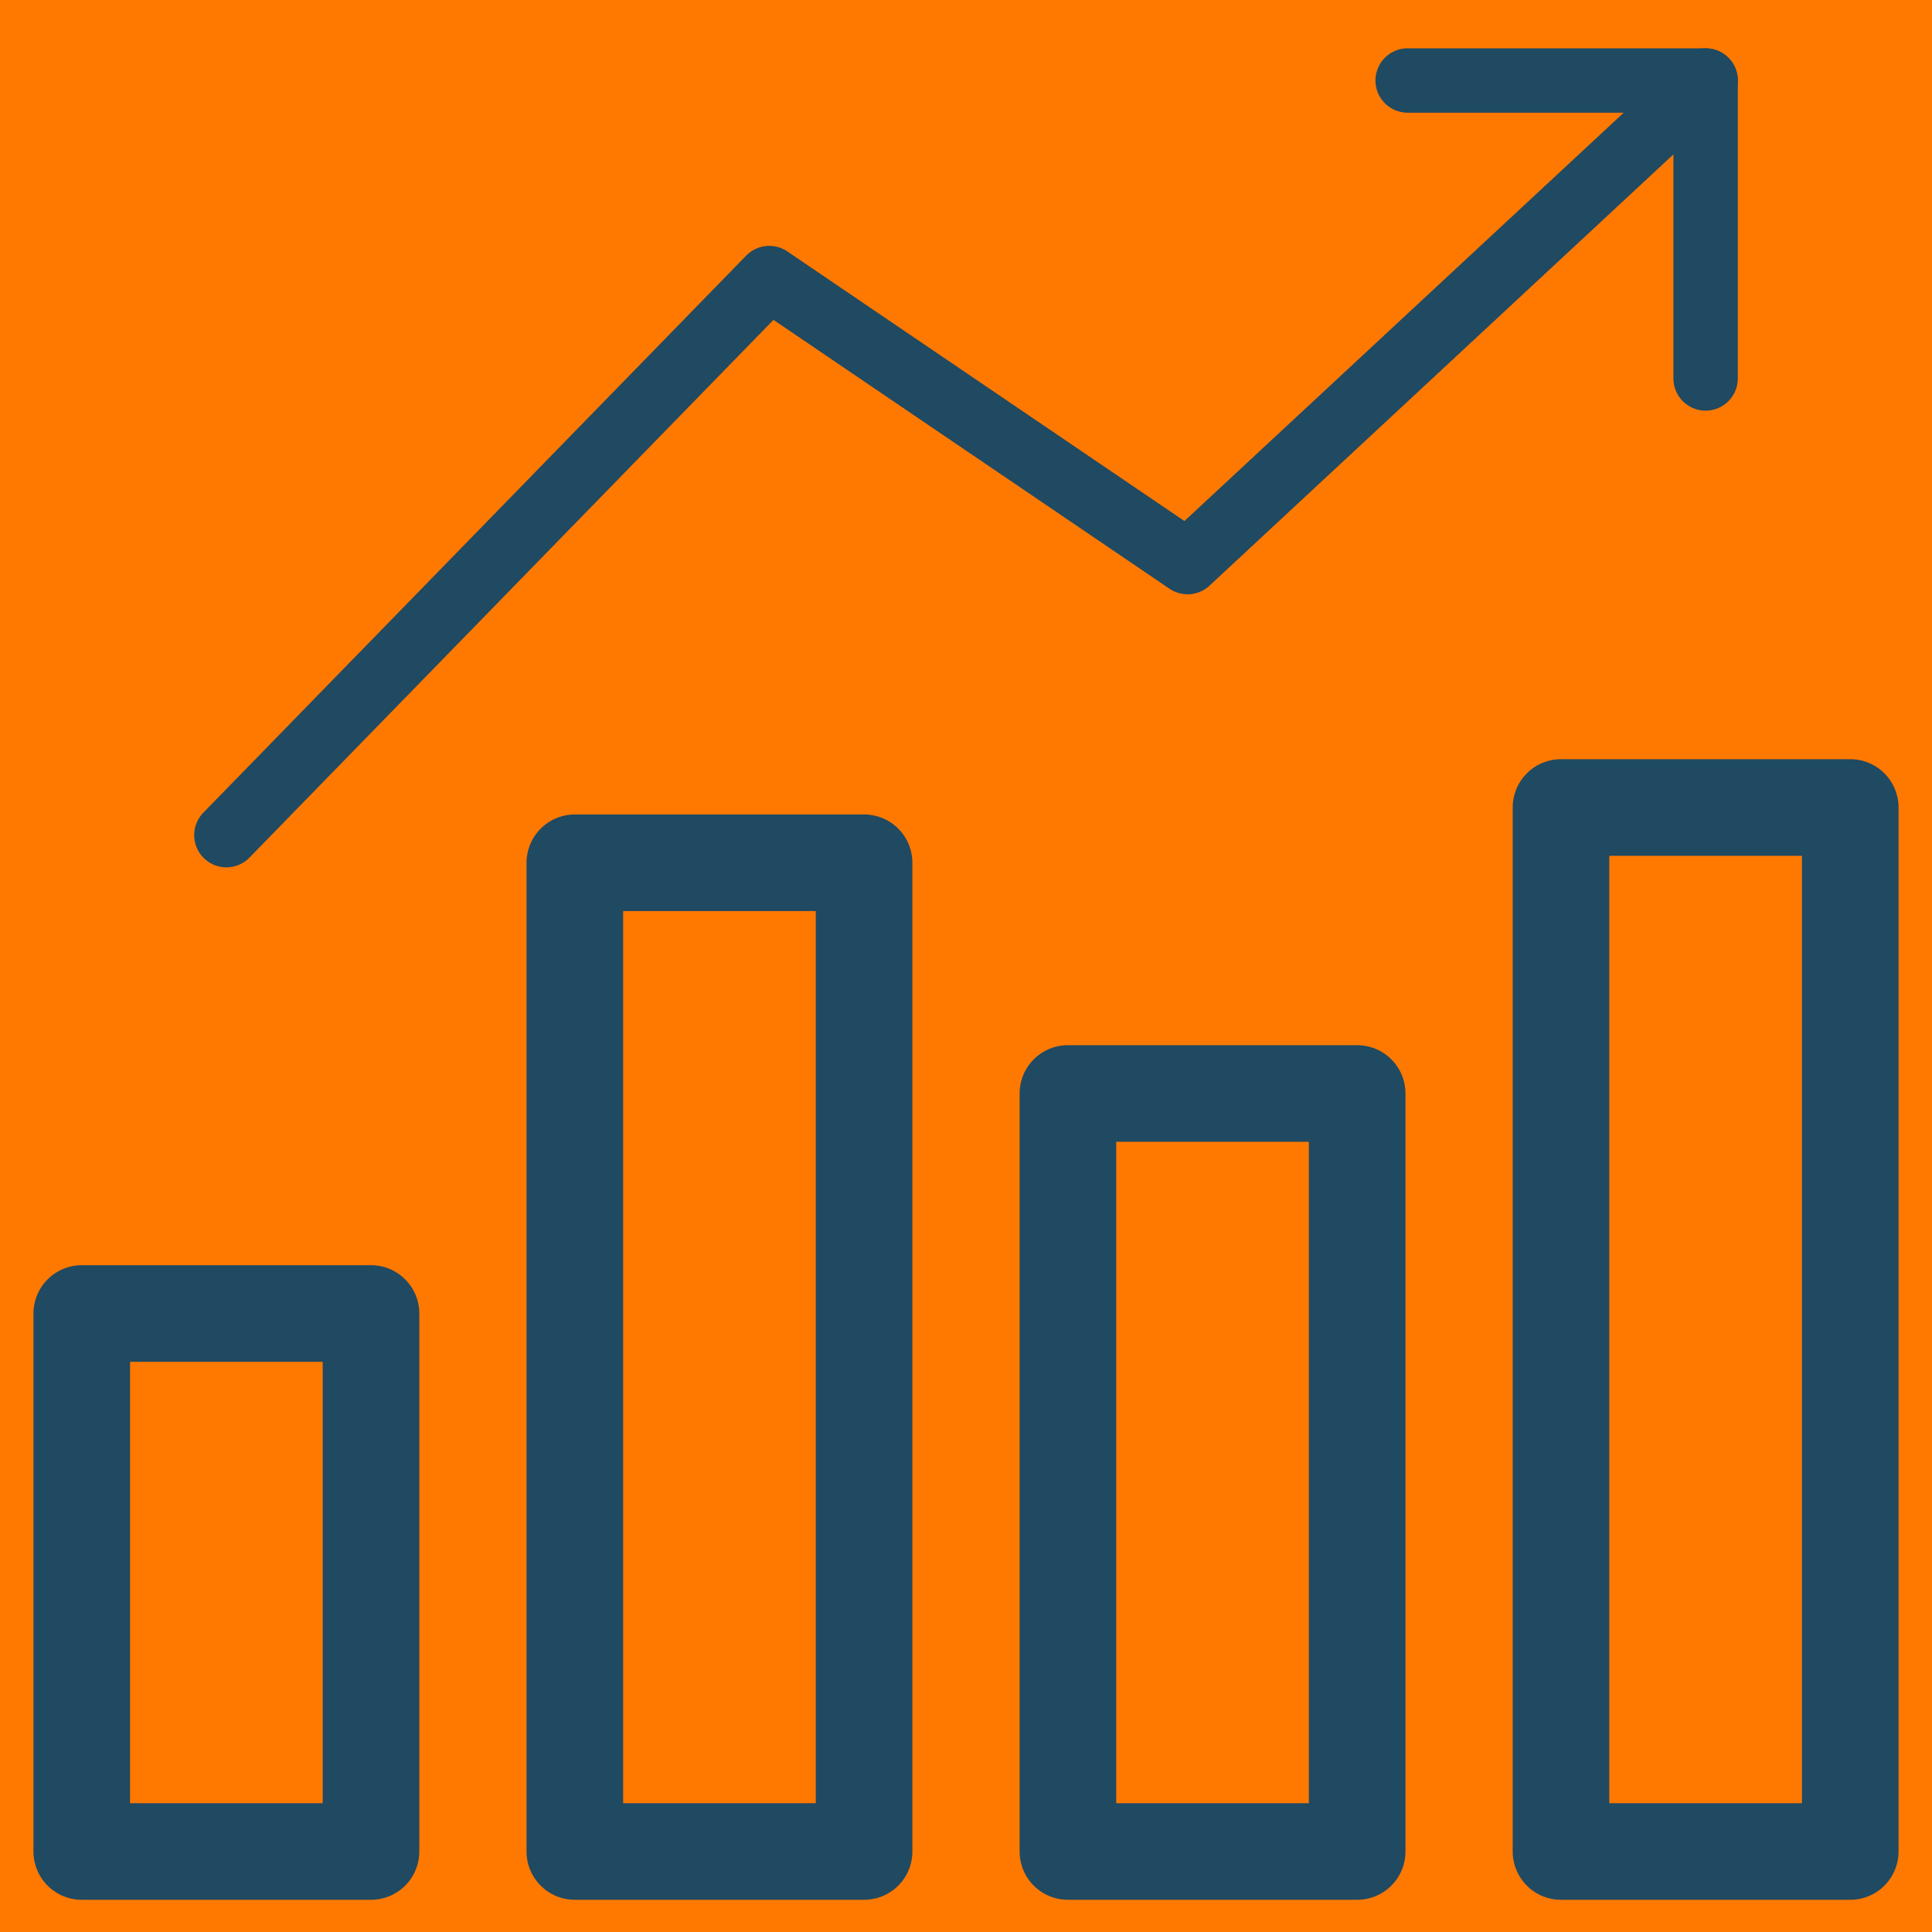
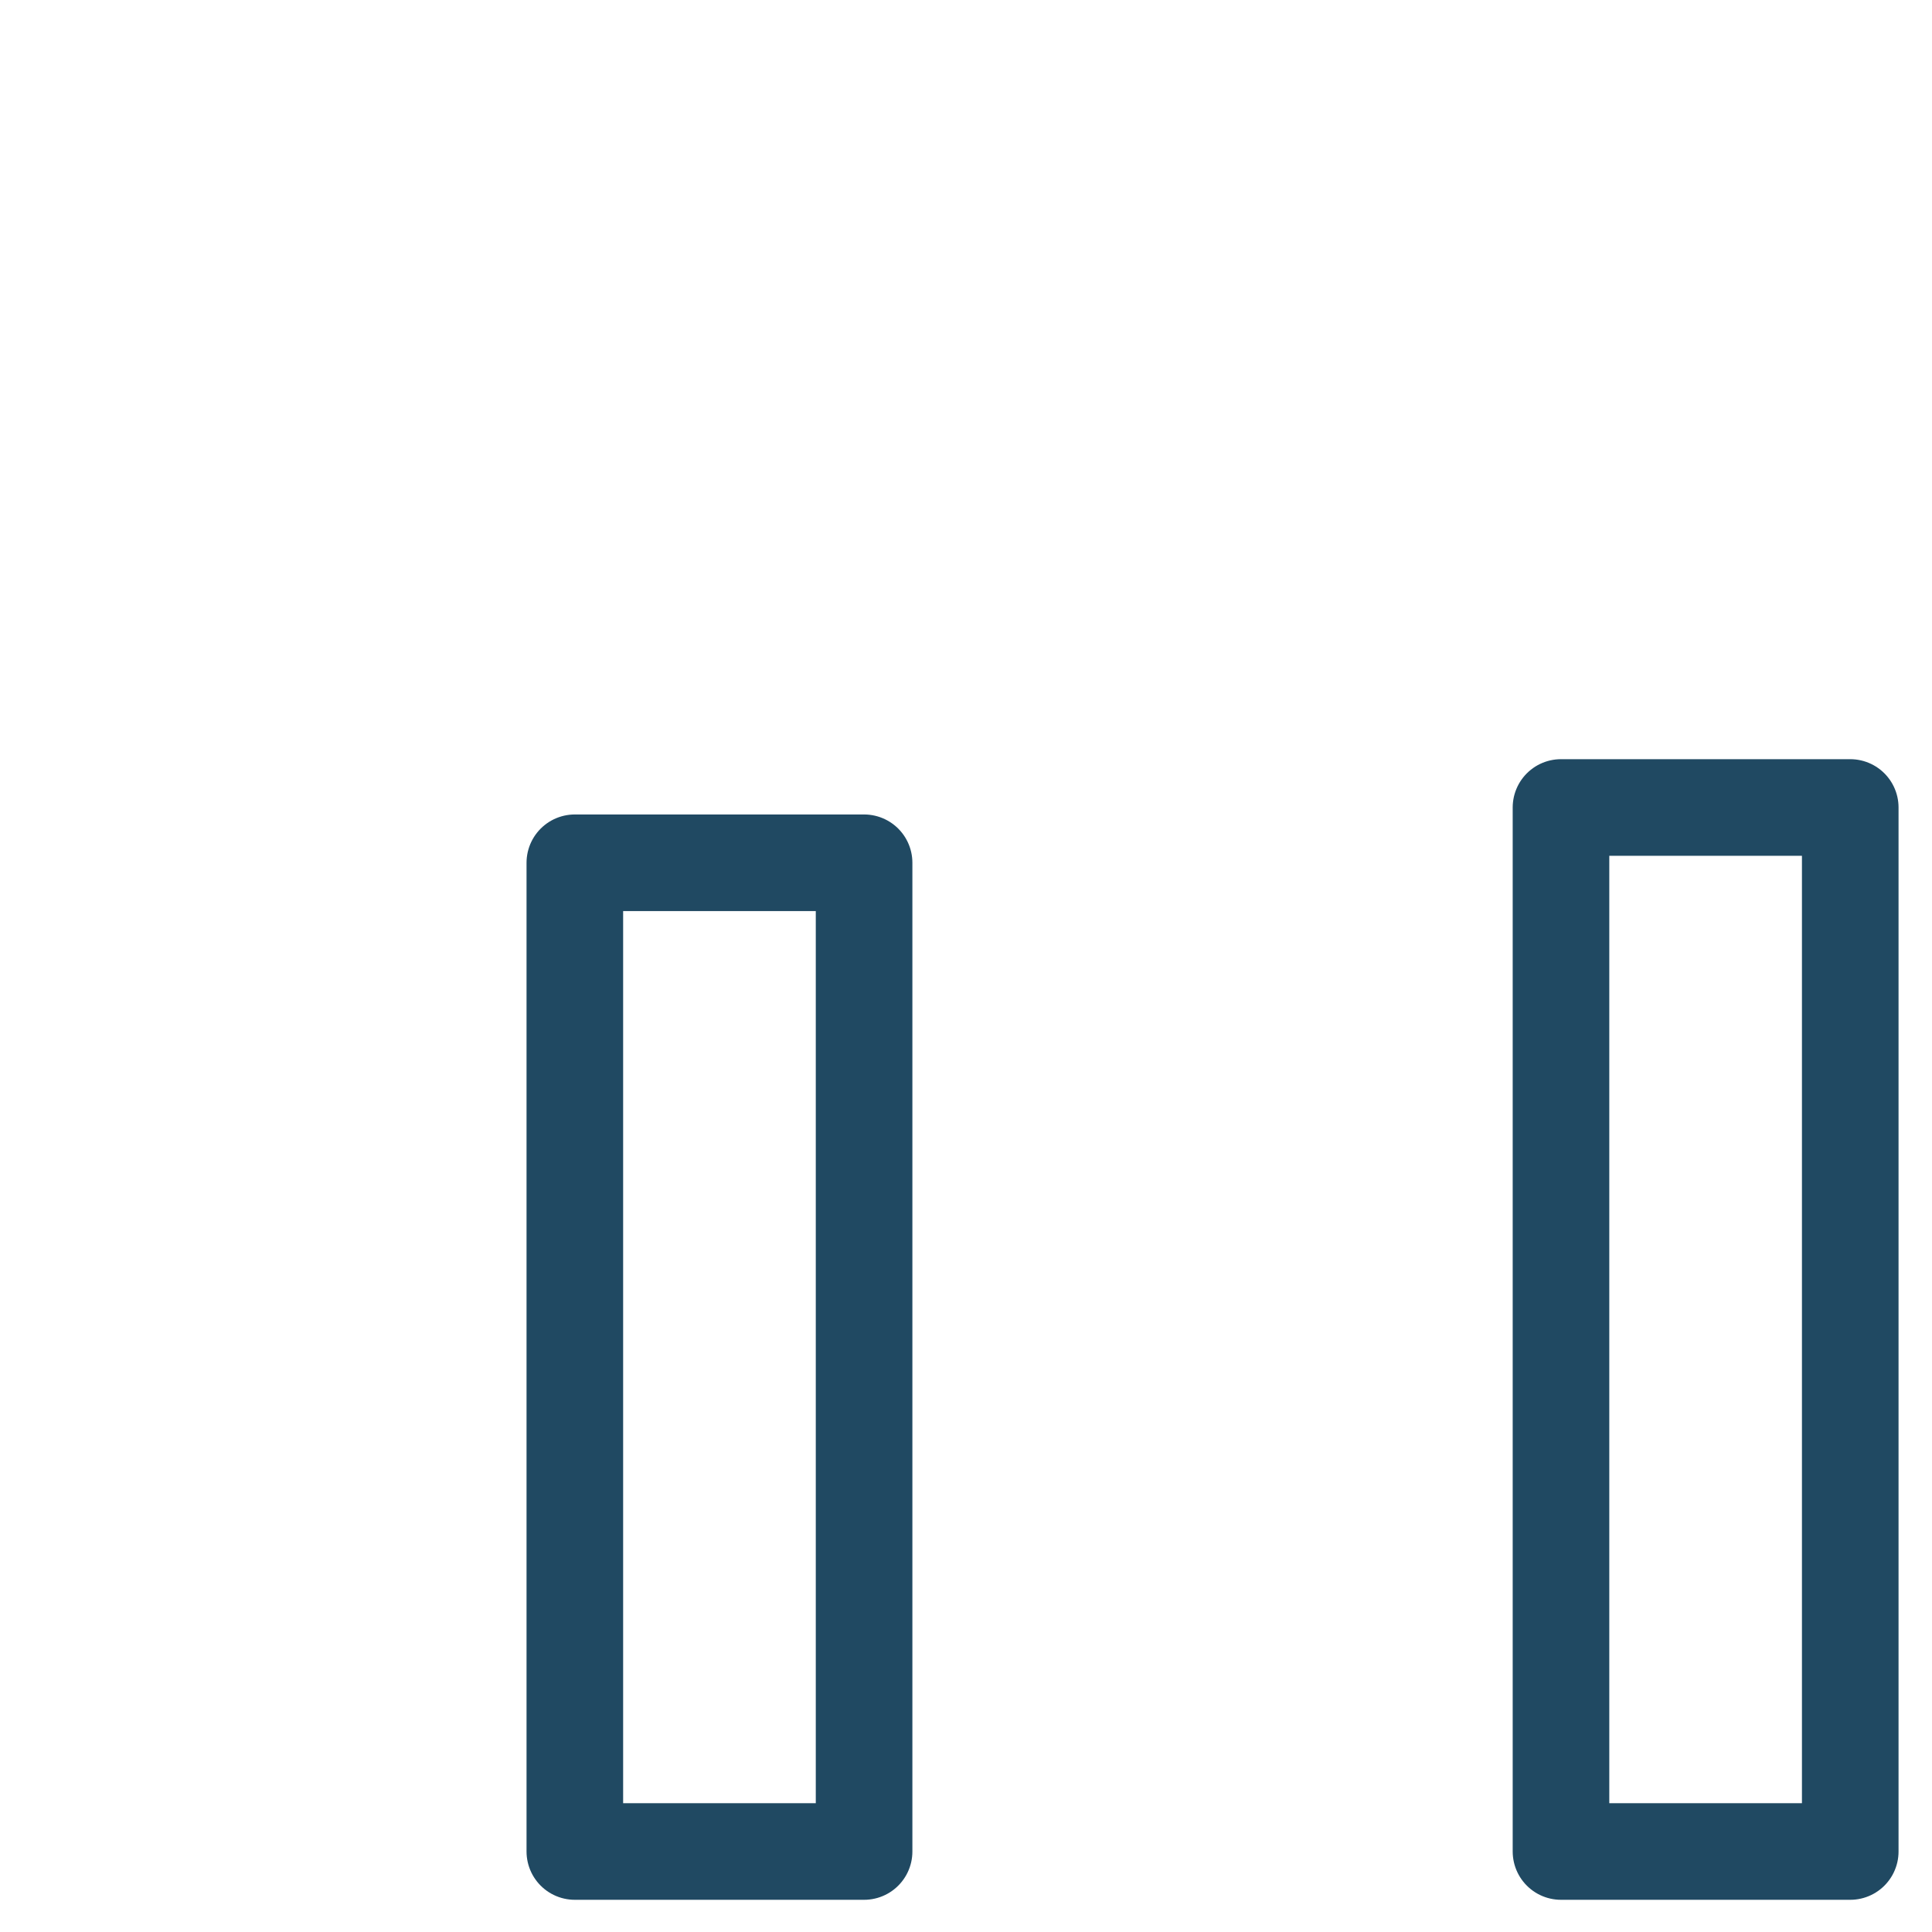
<svg xmlns="http://www.w3.org/2000/svg" width="60px" height="60px" viewBox="0 0 60 60" version="1.1">
  <title>SB</title>
  <g id="LandingPage" stroke="none" stroke-width="1" fill="none" fill-rule="evenodd">
    <g id="Artboard" transform="translate(-1712, -351)">
      <g id="SB" transform="translate(1712, 351)">
-         <rect id="Rectangle" fill="#FF7900" x="0" y="0" width="60" height="60" />
        <g id="Public-Relations" transform="translate(2.539, 2.5)" stroke="#204962" stroke-linecap="round" stroke-linejoin="round">
          <g id="Group-8" transform="translate(0, 0)">
-             <polygon id="Stroke-1" stroke-width="3" points="0 55 8.983 55 8.983 38.292 0 38.292" />
            <polygon id="Stroke-3" stroke-width="3" points="15.313 55 24.296 55 24.296 24.294 15.313 24.294" />
-             <polygon id="Stroke-4" stroke-width="3" points="30.626 55 39.609 55 39.609 31.459 30.626 31.459" />
            <polygon id="Stroke-5" stroke-width="3" points="45.939 55 54.922 55 54.922 22.577 45.939 22.577" />
-             <polyline id="Stroke-6" stroke-width="2" points="4.492 23.436 21.351 6.136 34.342 14.956 50.431 0" />
-             <polyline id="Stroke-7" stroke-width="2" points="41.177 0 50.43 0 50.43 9.253" />
          </g>
        </g>
      </g>
    </g>
  </g>
</svg>